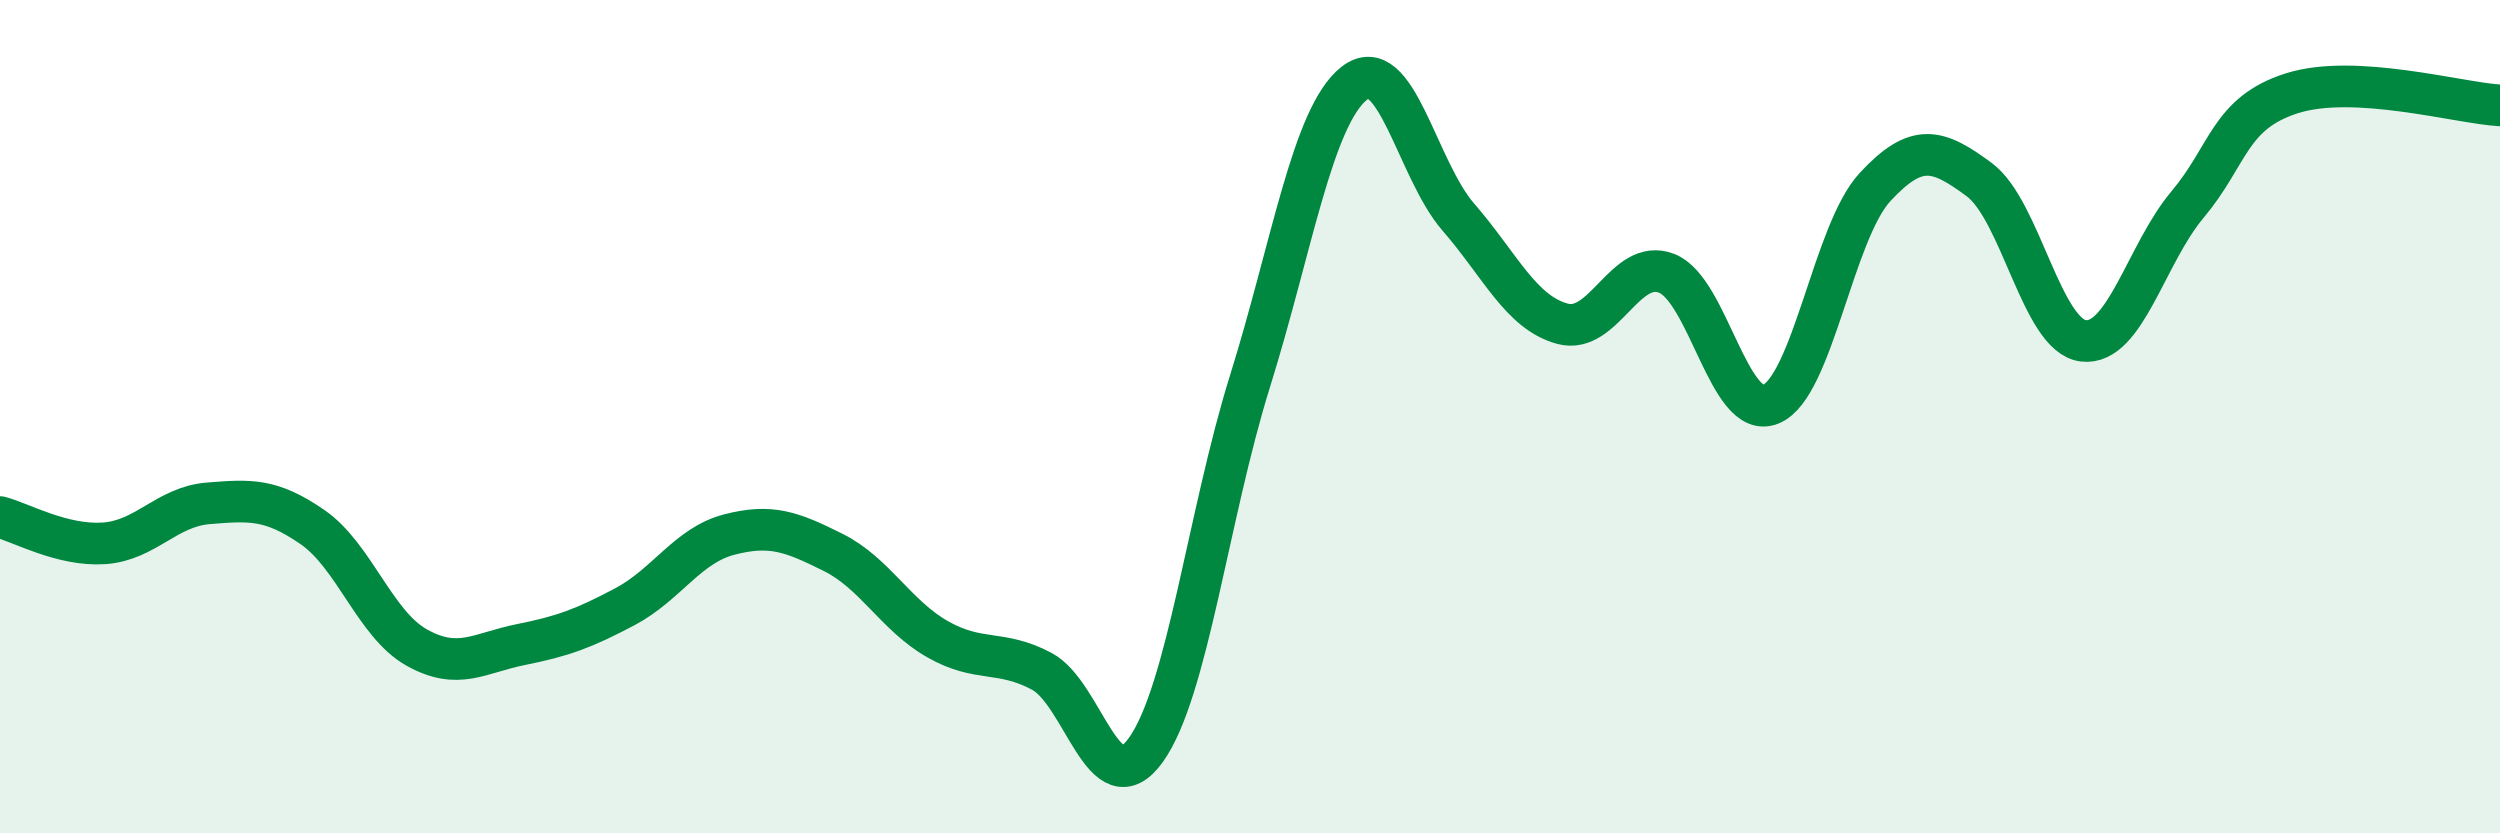
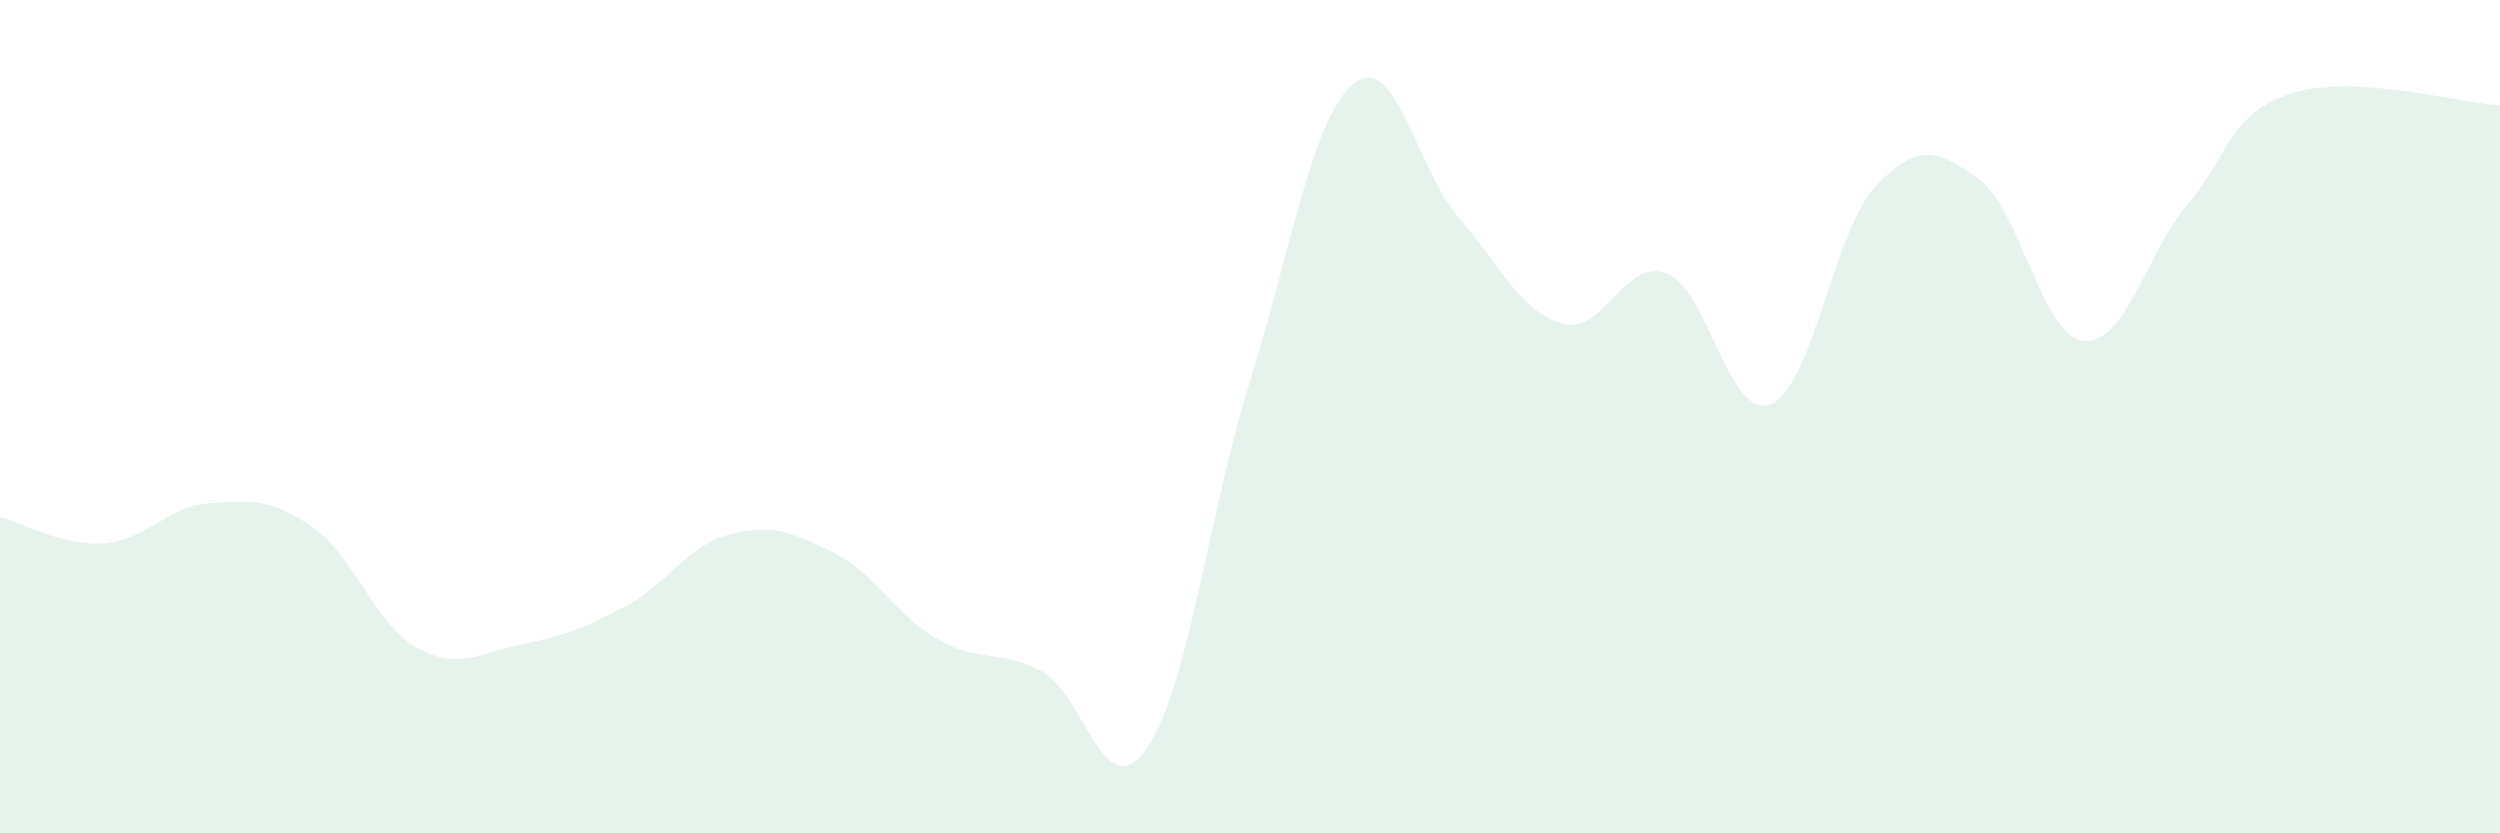
<svg xmlns="http://www.w3.org/2000/svg" width="60" height="20" viewBox="0 0 60 20">
  <path d="M 0,12.41 C 0.5,12.54 1.5,13.11 2.5,13.04 C 3.5,12.97 4,12.16 5,12.08 C 6,12 6.5,11.96 7.5,12.65 C 8.5,13.34 9,14.98 10,15.54 C 11,16.1 11.5,15.67 12.5,15.47 C 13.5,15.27 14,15.09 15,14.56 C 16,14.03 16.5,13.09 17.5,12.83 C 18.5,12.57 19,12.76 20,13.26 C 21,13.76 21.5,14.77 22.5,15.34 C 23.5,15.91 24,15.58 25,16.11 C 26,16.64 26.5,19.39 27.5,18 C 28.5,16.61 29,12.35 30,9.15 C 31,5.95 31.5,2.79 32.5,2 C 33.5,1.21 34,4.06 35,5.21 C 36,6.36 36.5,7.5 37.5,7.77 C 38.5,8.04 39,6.17 40,6.56 C 41,6.95 41.5,10.11 42.5,9.7 C 43.5,9.29 44,5.57 45,4.49 C 46,3.41 46.5,3.57 47.5,4.31 C 48.5,5.05 49,8.06 50,8.18 C 51,8.3 51.5,6.1 52.5,4.91 C 53.5,3.72 53.5,2.72 55,2.24 C 56.5,1.76 59,2.47 60,2.53L60 20L0 20Z" fill="#008740" opacity="0.1" stroke-linecap="round" stroke-linejoin="round" />
-   <path d="M 0,12.41 C 0.5,12.54 1.5,13.11 2.5,13.04 C 3.5,12.97 4,12.16 5,12.08 C 6,12 6.5,11.96 7.5,12.65 C 8.5,13.34 9,14.98 10,15.54 C 11,16.1 11.5,15.67 12.5,15.47 C 13.5,15.27 14,15.09 15,14.56 C 16,14.03 16.5,13.09 17.5,12.83 C 18.5,12.57 19,12.76 20,13.26 C 21,13.76 21.5,14.77 22.5,15.34 C 23.5,15.91 24,15.58 25,16.11 C 26,16.64 26.5,19.39 27.5,18 C 28.5,16.61 29,12.35 30,9.15 C 31,5.95 31.5,2.79 32.5,2 C 33.5,1.21 34,4.06 35,5.21 C 36,6.36 36.5,7.5 37.5,7.77 C 38.5,8.04 39,6.17 40,6.56 C 41,6.95 41.5,10.11 42.5,9.7 C 43.5,9.29 44,5.57 45,4.49 C 46,3.41 46.5,3.57 47.5,4.31 C 48.5,5.05 49,8.06 50,8.18 C 51,8.3 51.5,6.1 52.5,4.91 C 53.5,3.72 53.5,2.72 55,2.24 C 56.5,1.76 59,2.47 60,2.53" stroke="#008740" stroke-width="1" fill="none" stroke-linecap="round" stroke-linejoin="round" />
</svg>